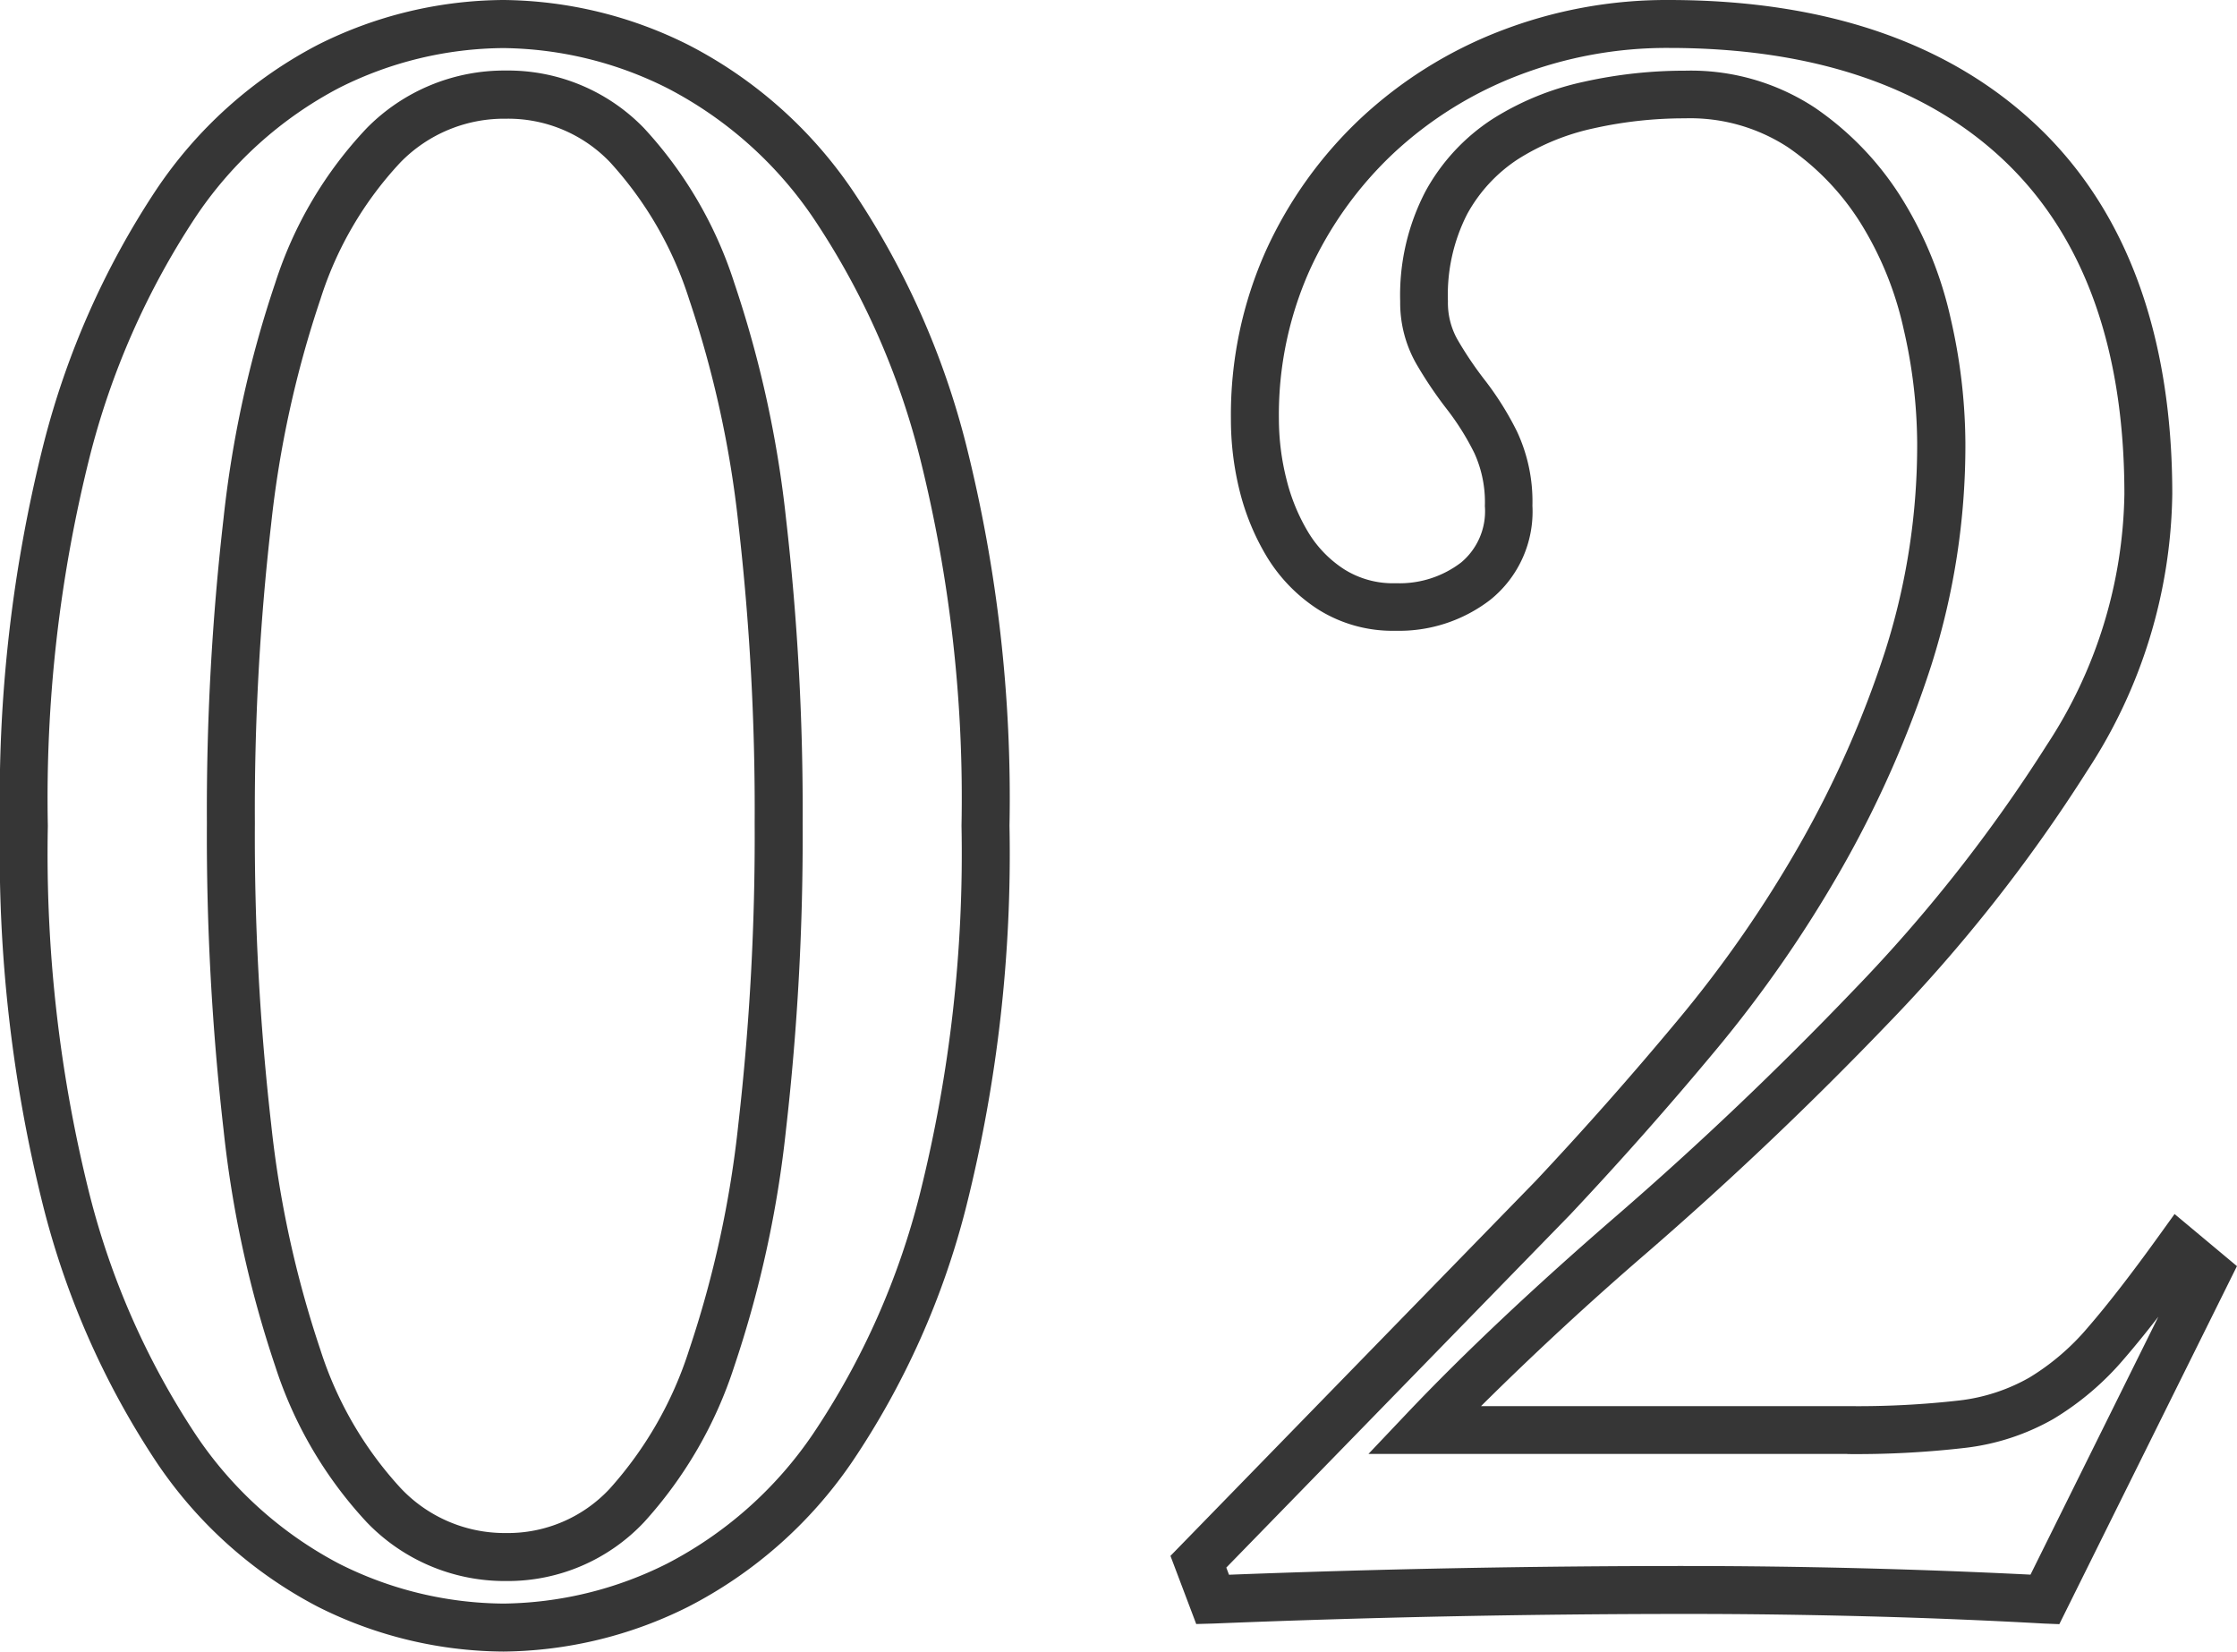
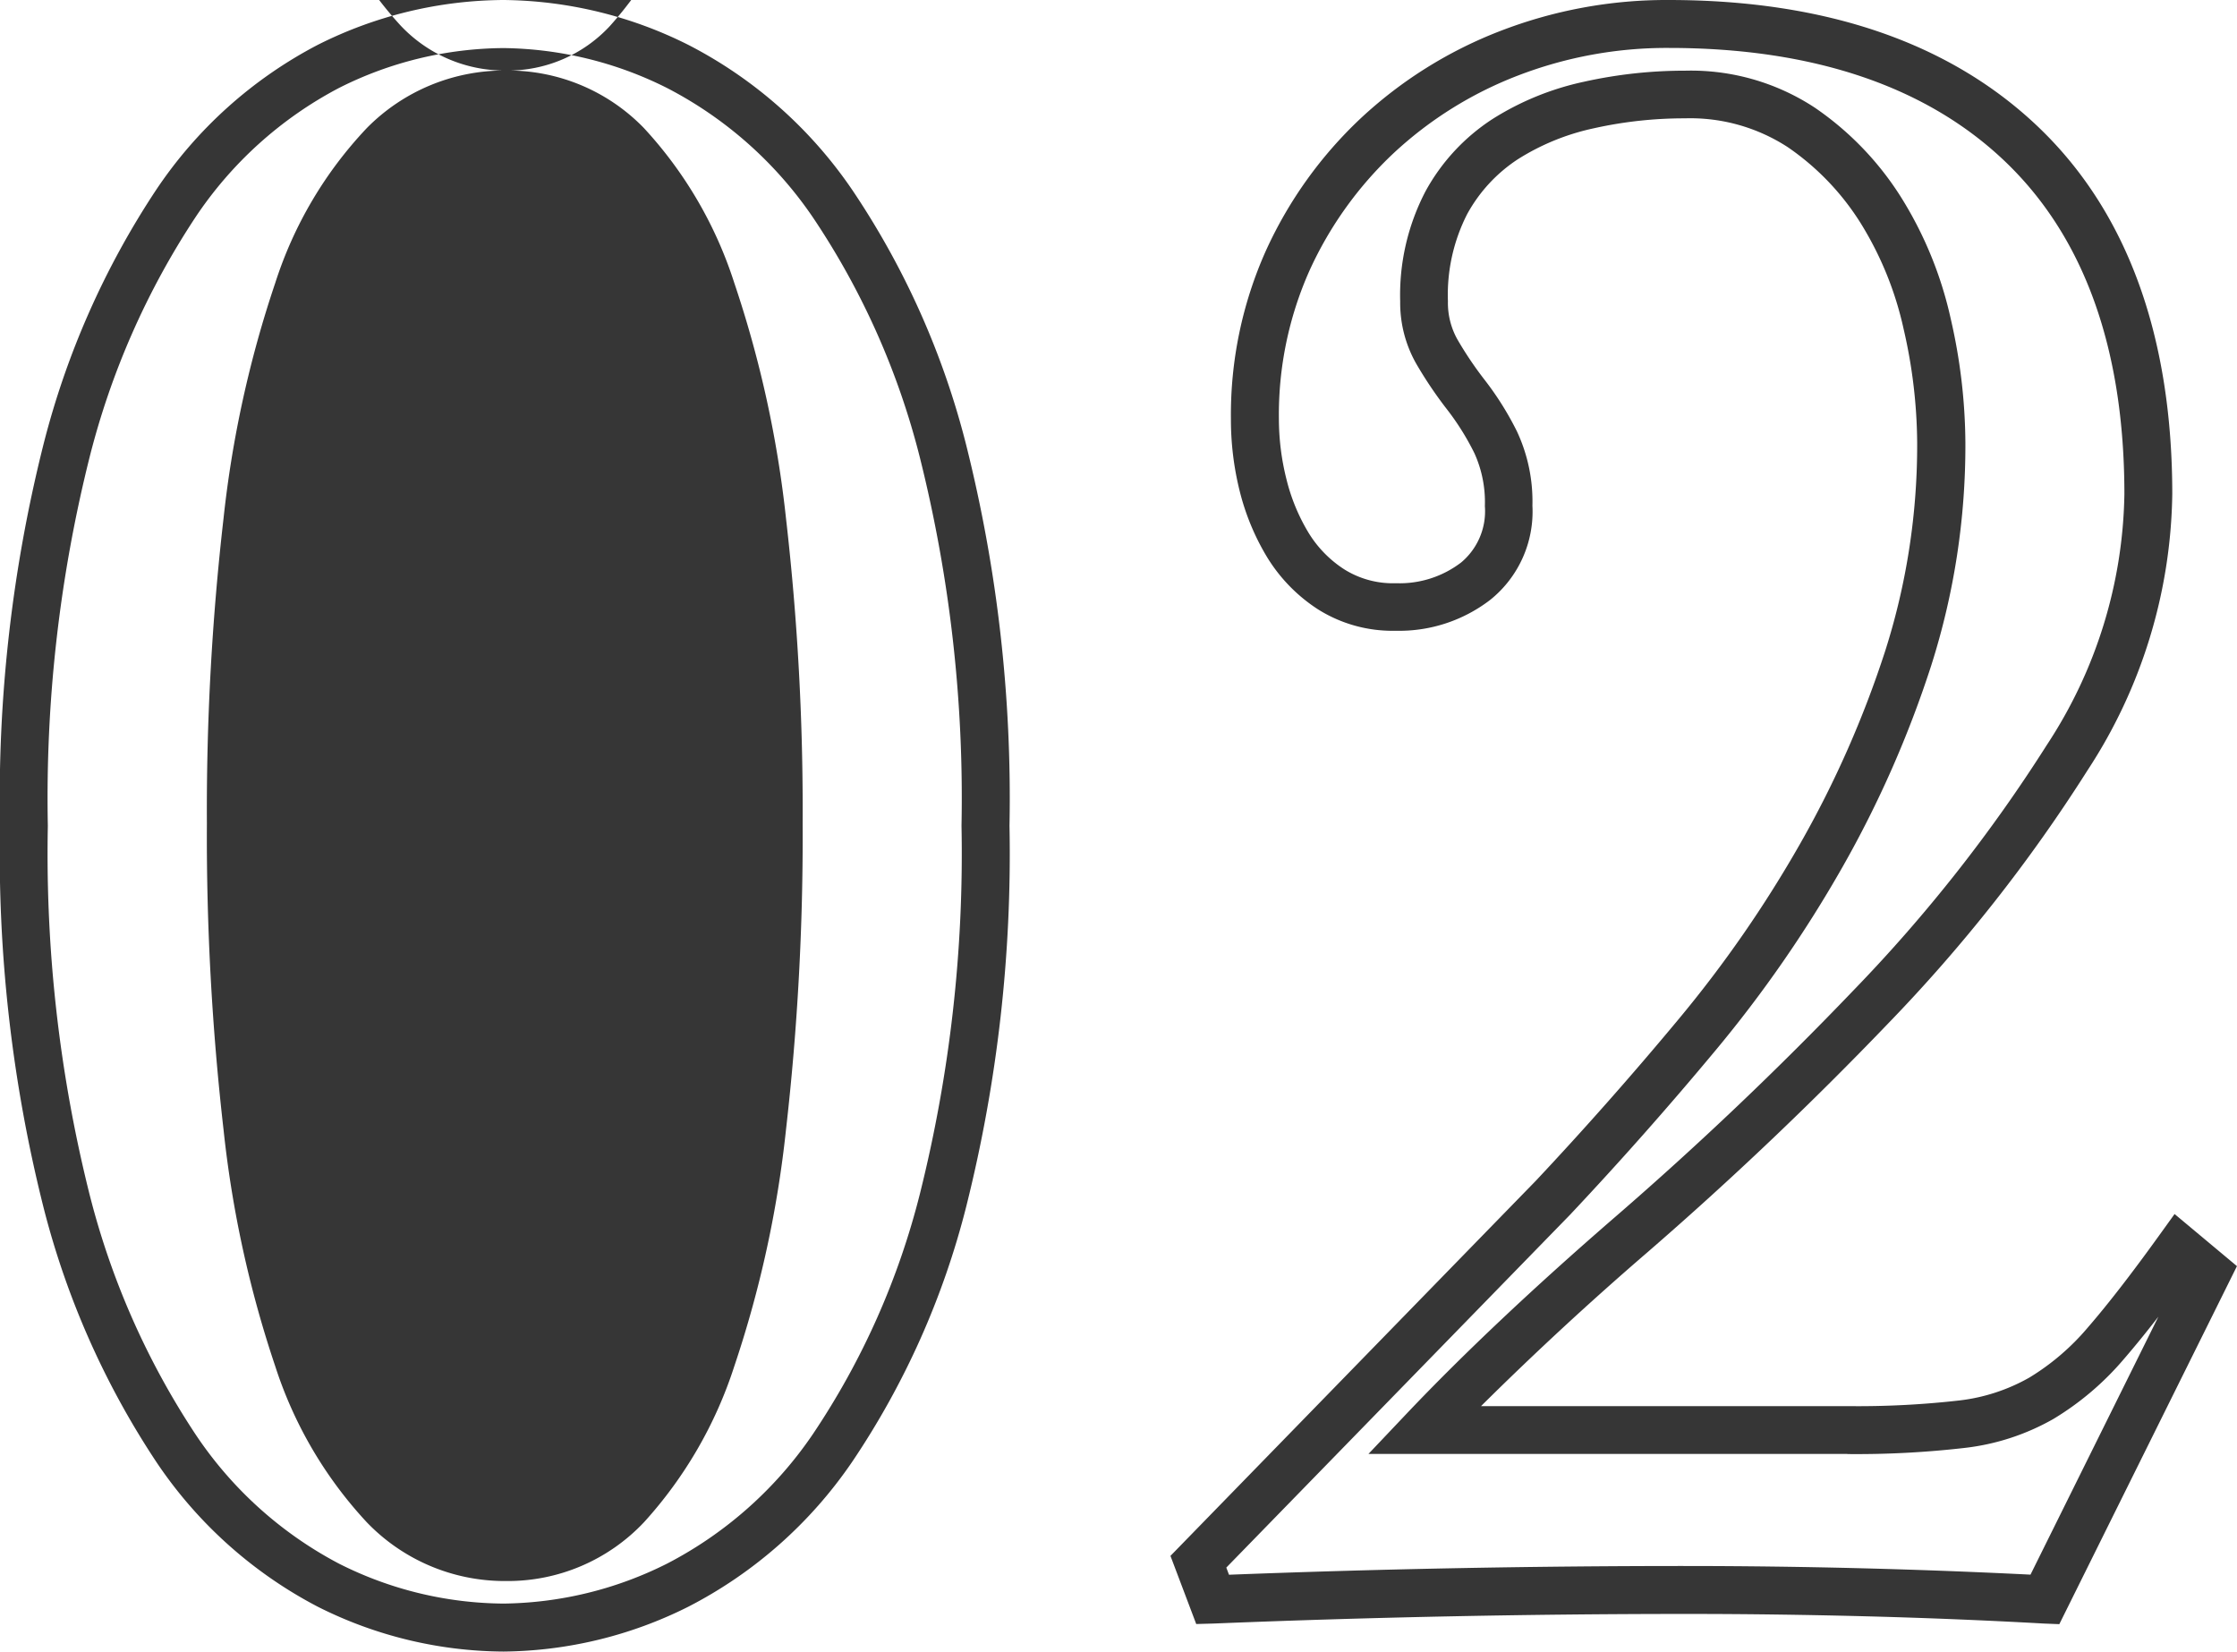
<svg xmlns="http://www.w3.org/2000/svg" width="46.624" height="34.418">
-   <path data-name="1" d="M10.495 0a8.758 8.758 0 0 1 3.845.932 9.251 9.251 0 0 1 3.422 3.025 16.918 16.918 0 0 1 2.378 5.327 30.216 30.216 0 0 1 .9 7.924 30.215 30.215 0 0 1-.899 7.926 16.918 16.918 0 0 1-2.378 5.327 9.251 9.251 0 0 1-3.422 3.025 8.758 8.758 0 0 1-3.845.932 8.7 8.7 0 0 1-3.872-.934 9.13 9.13 0 0 1-3.372-3.027A17.294 17.294 0 0 1 .9 25.134 30.215 30.215 0 0 1 0 17.21a30.215 30.215 0 0 1 .9-7.924 17.294 17.294 0 0 1 2.351-5.324A9.13 9.13 0 0 1 6.624.934 8.7 8.7 0 0 1 10.495 0Zm0 33.418a7.769 7.769 0 0 0 3.407-.832 8.269 8.269 0 0 0 3.046-2.708 15.94 15.94 0 0 0 2.228-5.012 29.238 29.238 0 0 0 .864-7.658 29.238 29.238 0 0 0-.864-7.658 15.94 15.94 0 0 0-2.228-5.012 8.269 8.269 0 0 0-3.045-2.704 7.769 7.769 0 0 0-3.407-.832 7.712 7.712 0 0 0-3.429.83 8.149 8.149 0 0 0-3 2.706 16.317 16.317 0 0 0-2.206 5.015 29.238 29.238 0 0 0-.864 7.658 29.238 29.238 0 0 0 .864 7.658 16.317 16.317 0 0 0 2.208 5.013 8.149 8.149 0 0 0 3 2.706 7.712 7.712 0 0 0 3.426.83ZM34.779 0c3.288 0 5.885.9 7.721 2.663s2.775 4.342 2.775 7.637a10.757 10.757 0 0 1-1.767 5.754 32.894 32.894 0 0 1-4.155 5.275 74.924 74.924 0 0 1-5.007 4.76 67.273 67.273 0 0 0-3.478 3.214h7.634a18.685 18.685 0 0 0 2.336-.118 3.851 3.851 0 0 0 1.457-.476 4.975 4.975 0 0 0 1.223-1.048c.413-.476.915-1.124 1.491-1.925l.314-.436 1.3 1.086-3.702 7.461-.326-.013c-1.233-.069-2.482-.119-3.713-.151s-2.479-.049-3.711-.049a244.017 244.017 0 0 0-9.876.2l-.363.01-.537-1.42 7.617-7.819c1-1.065 2-2.194 2.966-3.356a25.185 25.185 0 0 0 2.546-3.675 21.511 21.511 0 0 0 1.772-4.022 14.113 14.113 0 0 0 .662-4.33 10.765 10.765 0 0 0-.282-2.364 7.036 7.036 0 0 0-.891-2.2 5.372 5.372 0 0 0-1.525-1.592 3.727 3.727 0 0 0-2.144-.6 8.666 8.666 0 0 0-1.9.208 4.869 4.869 0 0 0-1.578.643 3.2 3.2 0 0 0-1.06 1.147 3.7 3.7 0 0 0-.4 1.814 1.559 1.559 0 0 0 .2.8 7.567 7.567 0 0 0 .574.85 6.384 6.384 0 0 1 .665 1.063 3.441 3.441 0 0 1 .322 1.547 2.358 2.358 0 0 1-.877 1.961 3.113 3.113 0 0 1-1.975.646 2.913 2.913 0 0 1-1.621-.449 3.411 3.411 0 0 1-1.06-1.09 4.993 4.993 0 0 1-.572-1.388 6.165 6.165 0 0 1-.179-1.484 8.366 8.366 0 0 1 .732-3.516 8.761 8.761 0 0 1 1.974-2.753 9.013 9.013 0 0 1 2.9-1.816A9.615 9.615 0 0 1 34.779 0Zm3.724 30.3h-9.982l.8-.844c1.181-1.245 2.652-2.633 4.374-4.122a72.98 72.98 0 0 0 4.94-4.7 31.894 31.894 0 0 0 4.028-5.113 9.775 9.775 0 0 0 1.614-5.222c0-3.013-.83-5.34-2.468-6.916S37.801.999 34.781.999a8.62 8.62 0 0 0-3.15.578 8.018 8.018 0 0 0-2.584 1.614 7.766 7.766 0 0 0-1.752 2.443 7.375 7.375 0 0 0-.64 3.1 5.164 5.164 0 0 0 .157 1.251 4 4 0 0 0 .457 1.111 2.386 2.386 0 0 0 .753.772 1.908 1.908 0 0 0 1.074.286 2.11 2.11 0 0 0 1.357-.432 1.391 1.391 0 0 0 .495-1.175 2.464 2.464 0 0 0-.217-1.1 5.383 5.383 0 0 0-.56-.9 8.567 8.567 0 0 1-.651-.963 2.566 2.566 0 0 1-.337-1.3 4.676 4.676 0 0 1 .529-2.3 4.189 4.189 0 0 1 1.39-1.5 5.863 5.863 0 0 1 1.9-.778 9.667 9.667 0 0 1 2.119-.233 4.7 4.7 0 0 1 2.707.773 6.366 6.366 0 0 1 1.809 1.888 8.032 8.032 0 0 1 1.02 2.507 11.764 11.764 0 0 1 .306 2.585 15.111 15.111 0 0 1-.71 4.637 22.513 22.513 0 0 1-1.854 4.21 26.186 26.186 0 0 1-2.648 3.822 74.986 74.986 0 0 1-3.009 3.4l-.006.007-7.177 7.366.056.149a246.227 246.227 0 0 1 9.559-.182 145.335 145.335 0 0 1 7.146.18l2.665-5.375q-.388.5-.714.877a5.968 5.968 0 0 1-1.476 1.255 4.842 4.842 0 0 1-1.829.6 19.646 19.646 0 0 1-2.463.13ZM10.545 1.47a3.941 3.941 0 0 1 2.877 1.2 8.629 8.629 0 0 1 1.881 3.223 23.026 23.026 0 0 1 1.079 4.91 53.187 53.187 0 0 1 .347 6.357 53.813 53.813 0 0 1-.347 6.381 23.051 23.051 0 0 1-1.079 4.935 8.888 8.888 0 0 1-1.877 3.243 3.9 3.9 0 0 1-2.881 1.229 3.982 3.982 0 0 1-2.9-1.224 8.684 8.684 0 0 1-1.907-3.248 23.051 23.051 0 0 1-1.079-4.935 53.813 53.813 0 0 1-.347-6.381 53.187 53.187 0 0 1 .347-6.357 23.024 23.024 0 0 1 1.079-4.91 8.438 8.438 0 0 1 1.91-3.227 4.023 4.023 0 0 1 2.897-1.196Zm0 30.478a2.9 2.9 0 0 0 2.166-.927 7.918 7.918 0 0 0 1.651-2.887 22.068 22.068 0 0 0 1.028-4.718 52.816 52.816 0 0 0 .339-6.261 52.191 52.191 0 0 0-.339-6.236 22.041 22.041 0 0 0-1.028-4.685 7.662 7.662 0 0 0-1.647-2.853 2.936 2.936 0 0 0-2.17-.907 3.016 3.016 0 0 0-2.2.911 7.469 7.469 0 0 0-1.666 2.849 22.039 22.039 0 0 0-1.028 4.69 52.191 52.191 0 0 0-.339 6.236 52.816 52.816 0 0 0 .339 6.261 22.067 22.067 0 0 0 1.028 4.713 7.714 7.714 0 0 0 1.671 2.877 2.977 2.977 0 0 0 2.195.937Z" fill="#363636" />
+   <path data-name="1" d="M10.495 0a8.758 8.758 0 0 1 3.845.932 9.251 9.251 0 0 1 3.422 3.025 16.918 16.918 0 0 1 2.378 5.327 30.216 30.216 0 0 1 .9 7.924 30.215 30.215 0 0 1-.899 7.926 16.918 16.918 0 0 1-2.378 5.327 9.251 9.251 0 0 1-3.422 3.025 8.758 8.758 0 0 1-3.845.932 8.7 8.7 0 0 1-3.872-.934 9.13 9.13 0 0 1-3.372-3.027A17.294 17.294 0 0 1 .9 25.134 30.215 30.215 0 0 1 0 17.21a30.215 30.215 0 0 1 .9-7.924 17.294 17.294 0 0 1 2.351-5.324A9.13 9.13 0 0 1 6.624.934 8.7 8.7 0 0 1 10.495 0Zm0 33.418a7.769 7.769 0 0 0 3.407-.832 8.269 8.269 0 0 0 3.046-2.708 15.94 15.94 0 0 0 2.228-5.012 29.238 29.238 0 0 0 .864-7.658 29.238 29.238 0 0 0-.864-7.658 15.94 15.94 0 0 0-2.228-5.012 8.269 8.269 0 0 0-3.045-2.704 7.769 7.769 0 0 0-3.407-.832 7.712 7.712 0 0 0-3.429.83 8.149 8.149 0 0 0-3 2.706 16.317 16.317 0 0 0-2.206 5.015 29.238 29.238 0 0 0-.864 7.658 29.238 29.238 0 0 0 .864 7.658 16.317 16.317 0 0 0 2.208 5.013 8.149 8.149 0 0 0 3 2.706 7.712 7.712 0 0 0 3.426.83ZM34.779 0c3.288 0 5.885.9 7.721 2.663s2.775 4.342 2.775 7.637a10.757 10.757 0 0 1-1.767 5.754 32.894 32.894 0 0 1-4.155 5.275 74.924 74.924 0 0 1-5.007 4.76 67.273 67.273 0 0 0-3.478 3.214h7.634a18.685 18.685 0 0 0 2.336-.118 3.851 3.851 0 0 0 1.457-.476 4.975 4.975 0 0 0 1.223-1.048c.413-.476.915-1.124 1.491-1.925l.314-.436 1.3 1.086-3.702 7.461-.326-.013c-1.233-.069-2.482-.119-3.713-.151s-2.479-.049-3.711-.049a244.017 244.017 0 0 0-9.876.2l-.363.01-.537-1.42 7.617-7.819c1-1.065 2-2.194 2.966-3.356a25.185 25.185 0 0 0 2.546-3.675 21.511 21.511 0 0 0 1.772-4.022 14.113 14.113 0 0 0 .662-4.33 10.765 10.765 0 0 0-.282-2.364 7.036 7.036 0 0 0-.891-2.2 5.372 5.372 0 0 0-1.525-1.592 3.727 3.727 0 0 0-2.144-.6 8.666 8.666 0 0 0-1.9.208 4.869 4.869 0 0 0-1.578.643 3.2 3.2 0 0 0-1.06 1.147 3.7 3.7 0 0 0-.4 1.814 1.559 1.559 0 0 0 .2.8 7.567 7.567 0 0 0 .574.85 6.384 6.384 0 0 1 .665 1.063 3.441 3.441 0 0 1 .322 1.547 2.358 2.358 0 0 1-.877 1.961 3.113 3.113 0 0 1-1.975.646 2.913 2.913 0 0 1-1.621-.449 3.411 3.411 0 0 1-1.06-1.09 4.993 4.993 0 0 1-.572-1.388 6.165 6.165 0 0 1-.179-1.484 8.366 8.366 0 0 1 .732-3.516 8.761 8.761 0 0 1 1.974-2.753 9.013 9.013 0 0 1 2.9-1.816A9.615 9.615 0 0 1 34.779 0Zm3.724 30.3h-9.982l.8-.844c1.181-1.245 2.652-2.633 4.374-4.122a72.98 72.98 0 0 0 4.94-4.7 31.894 31.894 0 0 0 4.028-5.113 9.775 9.775 0 0 0 1.614-5.222c0-3.013-.83-5.34-2.468-6.916S37.801.999 34.781.999a8.62 8.62 0 0 0-3.15.578 8.018 8.018 0 0 0-2.584 1.614 7.766 7.766 0 0 0-1.752 2.443 7.375 7.375 0 0 0-.64 3.1 5.164 5.164 0 0 0 .157 1.251 4 4 0 0 0 .457 1.111 2.386 2.386 0 0 0 .753.772 1.908 1.908 0 0 0 1.074.286 2.11 2.11 0 0 0 1.357-.432 1.391 1.391 0 0 0 .495-1.175 2.464 2.464 0 0 0-.217-1.1 5.383 5.383 0 0 0-.56-.9 8.567 8.567 0 0 1-.651-.963 2.566 2.566 0 0 1-.337-1.3 4.676 4.676 0 0 1 .529-2.3 4.189 4.189 0 0 1 1.39-1.5 5.863 5.863 0 0 1 1.9-.778 9.667 9.667 0 0 1 2.119-.233 4.7 4.7 0 0 1 2.707.773 6.366 6.366 0 0 1 1.809 1.888 8.032 8.032 0 0 1 1.02 2.507 11.764 11.764 0 0 1 .306 2.585 15.111 15.111 0 0 1-.71 4.637 22.513 22.513 0 0 1-1.854 4.21 26.186 26.186 0 0 1-2.648 3.822 74.986 74.986 0 0 1-3.009 3.4l-.006.007-7.177 7.366.056.149a246.227 246.227 0 0 1 9.559-.182 145.335 145.335 0 0 1 7.146.18l2.665-5.375q-.388.5-.714.877a5.968 5.968 0 0 1-1.476 1.255 4.842 4.842 0 0 1-1.829.6 19.646 19.646 0 0 1-2.463.13ZM10.545 1.47a3.941 3.941 0 0 1 2.877 1.2 8.629 8.629 0 0 1 1.881 3.223 23.026 23.026 0 0 1 1.079 4.91 53.187 53.187 0 0 1 .347 6.357 53.813 53.813 0 0 1-.347 6.381 23.051 23.051 0 0 1-1.079 4.935 8.888 8.888 0 0 1-1.877 3.243 3.9 3.9 0 0 1-2.881 1.229 3.982 3.982 0 0 1-2.9-1.224 8.684 8.684 0 0 1-1.907-3.248 23.051 23.051 0 0 1-1.079-4.935 53.813 53.813 0 0 1-.347-6.381 53.187 53.187 0 0 1 .347-6.357 23.024 23.024 0 0 1 1.079-4.91 8.438 8.438 0 0 1 1.91-3.227 4.023 4.023 0 0 1 2.897-1.196Za2.9 2.9 0 0 0 2.166-.927 7.918 7.918 0 0 0 1.651-2.887 22.068 22.068 0 0 0 1.028-4.718 52.816 52.816 0 0 0 .339-6.261 52.191 52.191 0 0 0-.339-6.236 22.041 22.041 0 0 0-1.028-4.685 7.662 7.662 0 0 0-1.647-2.853 2.936 2.936 0 0 0-2.17-.907 3.016 3.016 0 0 0-2.2.911 7.469 7.469 0 0 0-1.666 2.849 22.039 22.039 0 0 0-1.028 4.69 52.191 52.191 0 0 0-.339 6.236 52.816 52.816 0 0 0 .339 6.261 22.067 22.067 0 0 0 1.028 4.713 7.714 7.714 0 0 0 1.671 2.877 2.977 2.977 0 0 0 2.195.937Z" fill="#363636" />
</svg>